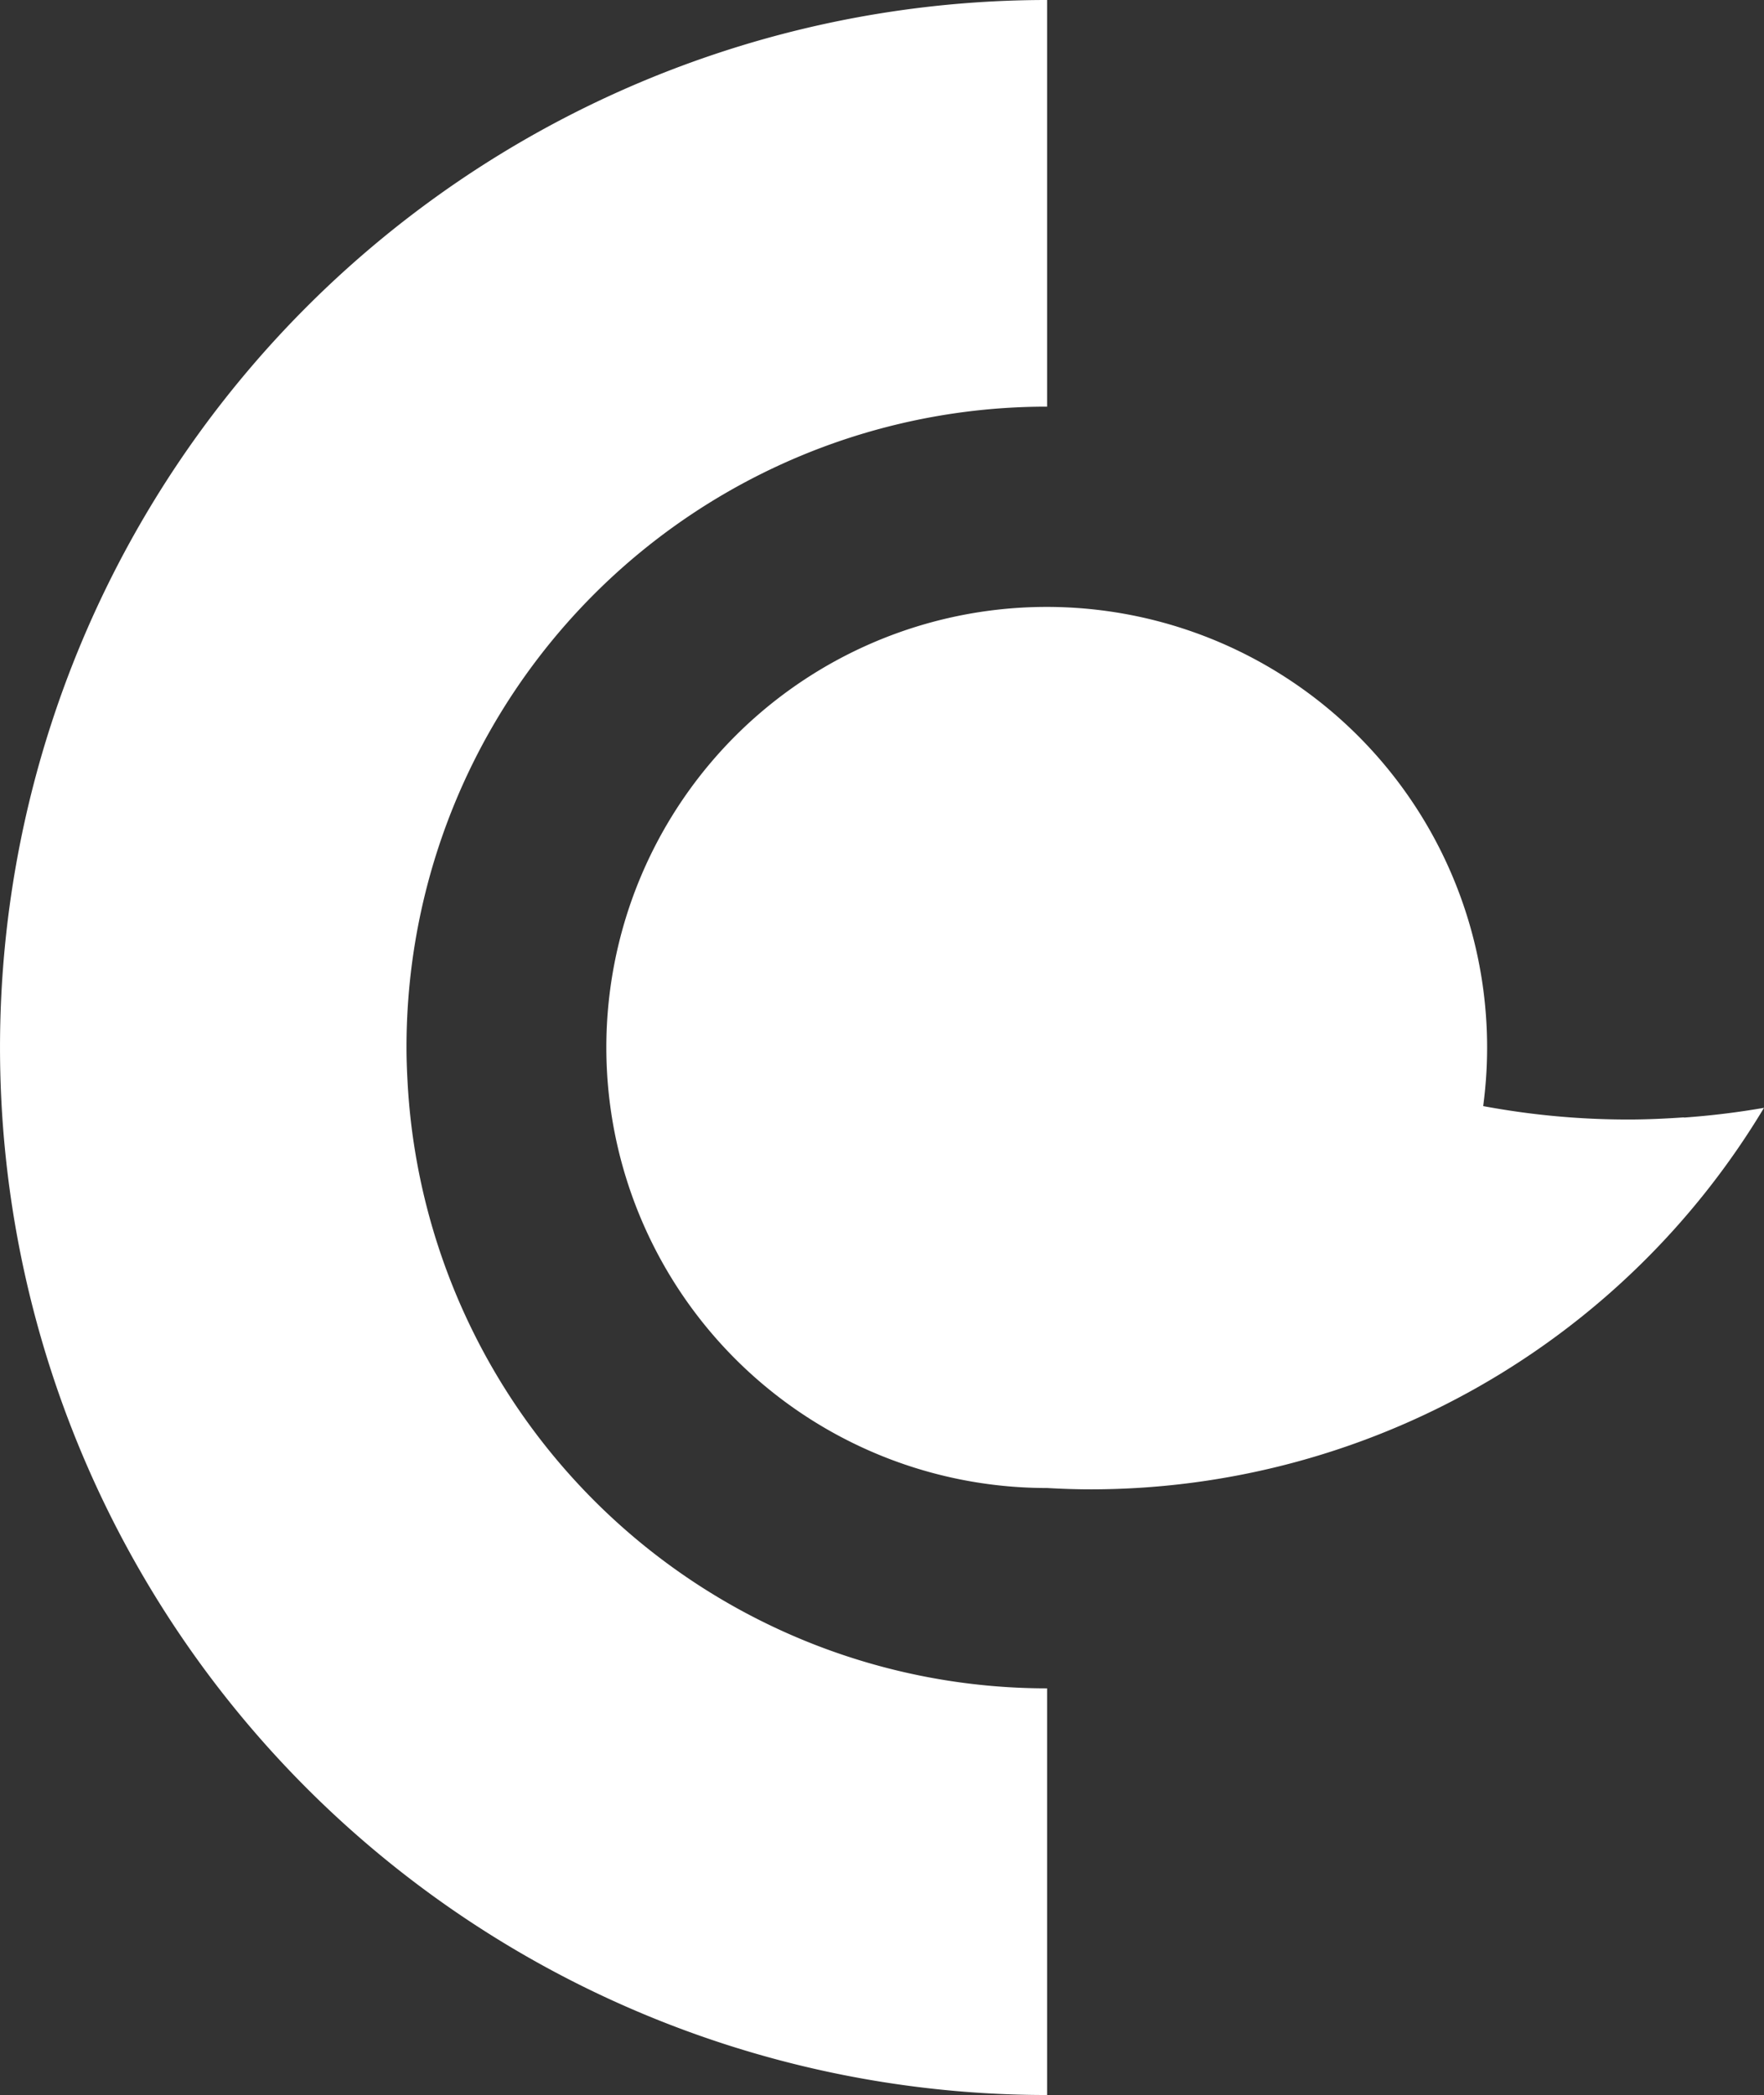
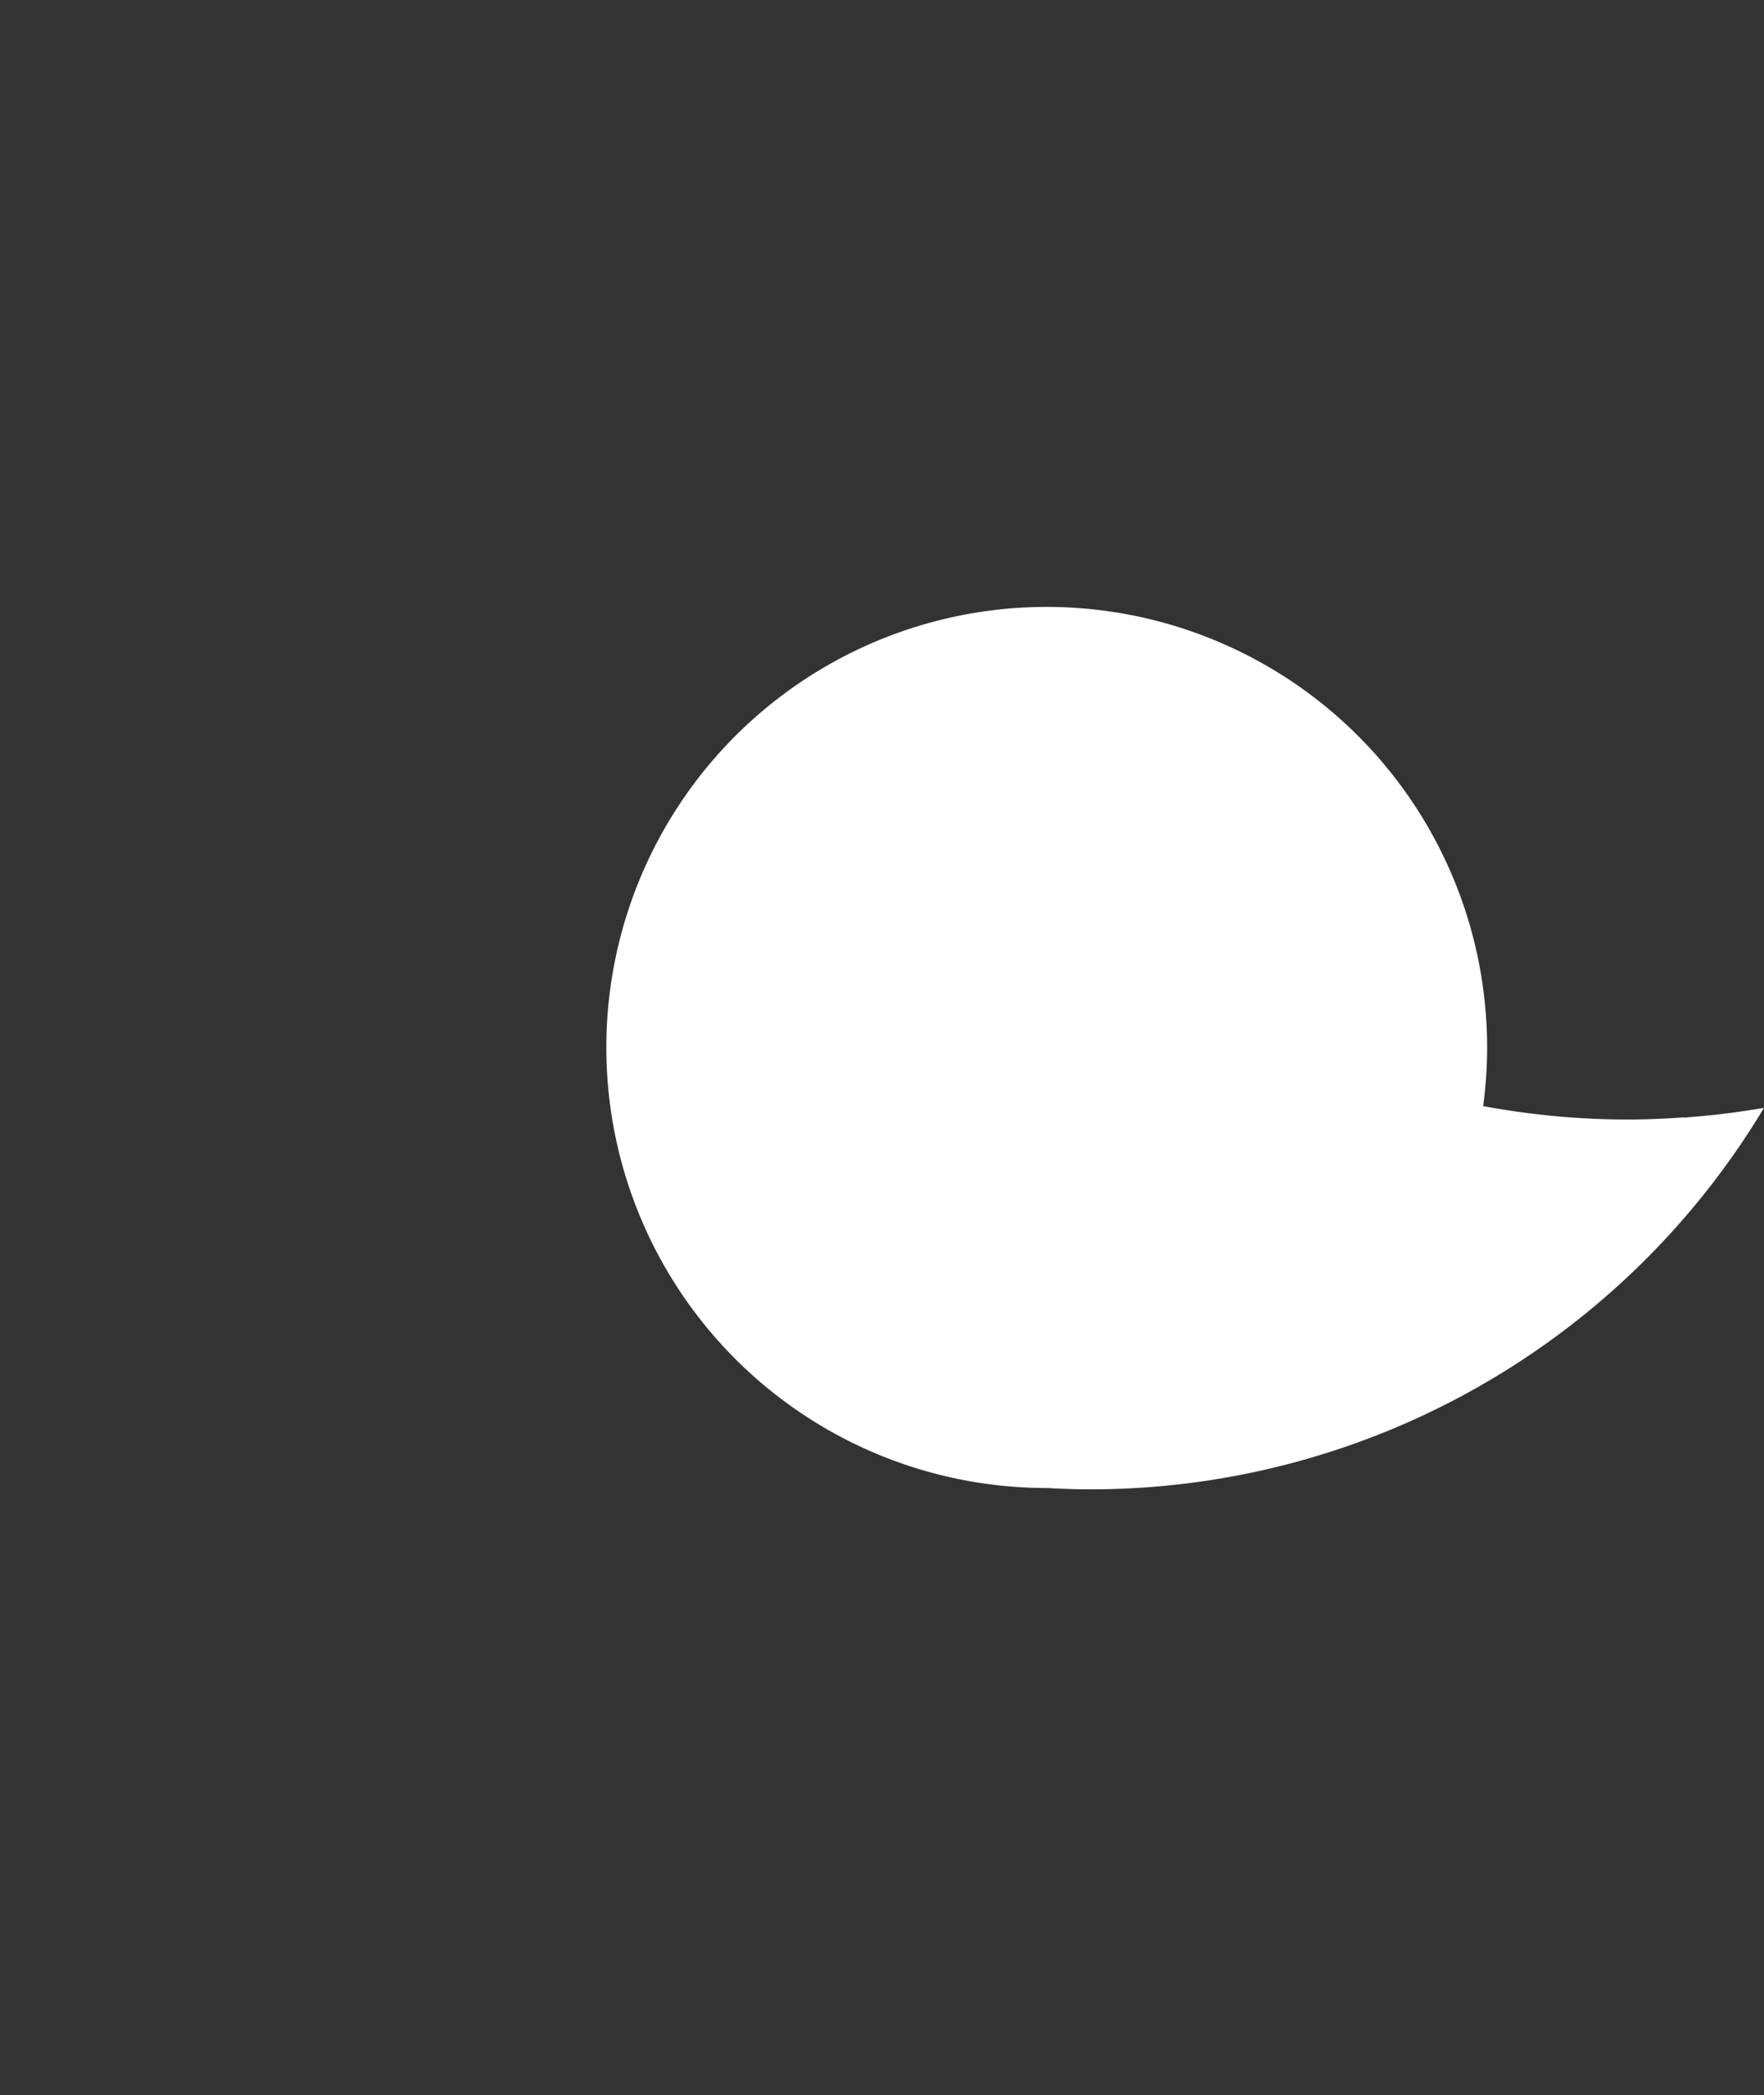
<svg xmlns="http://www.w3.org/2000/svg" width="59.143" height="70.215" viewBox="0 0 59.143 70.215">
  <rect x="0" y="0" width="59.143" height="70.215" fill="#333333" stroke="none" />
  <g id="Grupo_398" data-name="Grupo 398" transform="translate(-372.036 -0.01)">
-     <path id="Caminho_568" data-name="Caminho 568" d="M1928.676,102.458c-.027-.45-.047-.9-.047-1.35a21.468,21.468,0,0,1,21.479-21.479V66a35.107,35.107,0,1,0,0,70.215V122.586a21.476,21.476,0,0,1-21.432-20.126Zm0,0" transform="translate(-1542.964 -65.99)" fill="#fff" fill-rule="evenodd" />
-     <path id="Caminho_569" data-name="Caminho 569" d="M2086.633,218.67c-.617.042-1.235.072-1.86.072a26.436,26.436,0,0,1-4.87-.45,14.765,14.765,0,1,0-14.676,12.8h.056c.494.029.99.045,1.491.045a26.335,26.335,0,0,0,22.544-12.787,26.666,26.666,0,0,1-2.684.327Zm0,0" transform="translate(-1658.139 -181.211)" fill="#fff" fill-rule="evenodd" />
+     <path id="Caminho_569" data-name="Caminho 569" d="M2086.633,218.67c-.617.042-1.235.072-1.86.072a26.436,26.436,0,0,1-4.87-.45,14.765,14.765,0,1,0-14.676,12.8h.056c.494.029.99.045,1.491.045a26.335,26.335,0,0,0,22.544-12.787,26.666,26.666,0,0,1-2.684.327Z" transform="translate(-1658.139 -181.211)" fill="#fff" fill-rule="evenodd" />
  </g>
</svg>